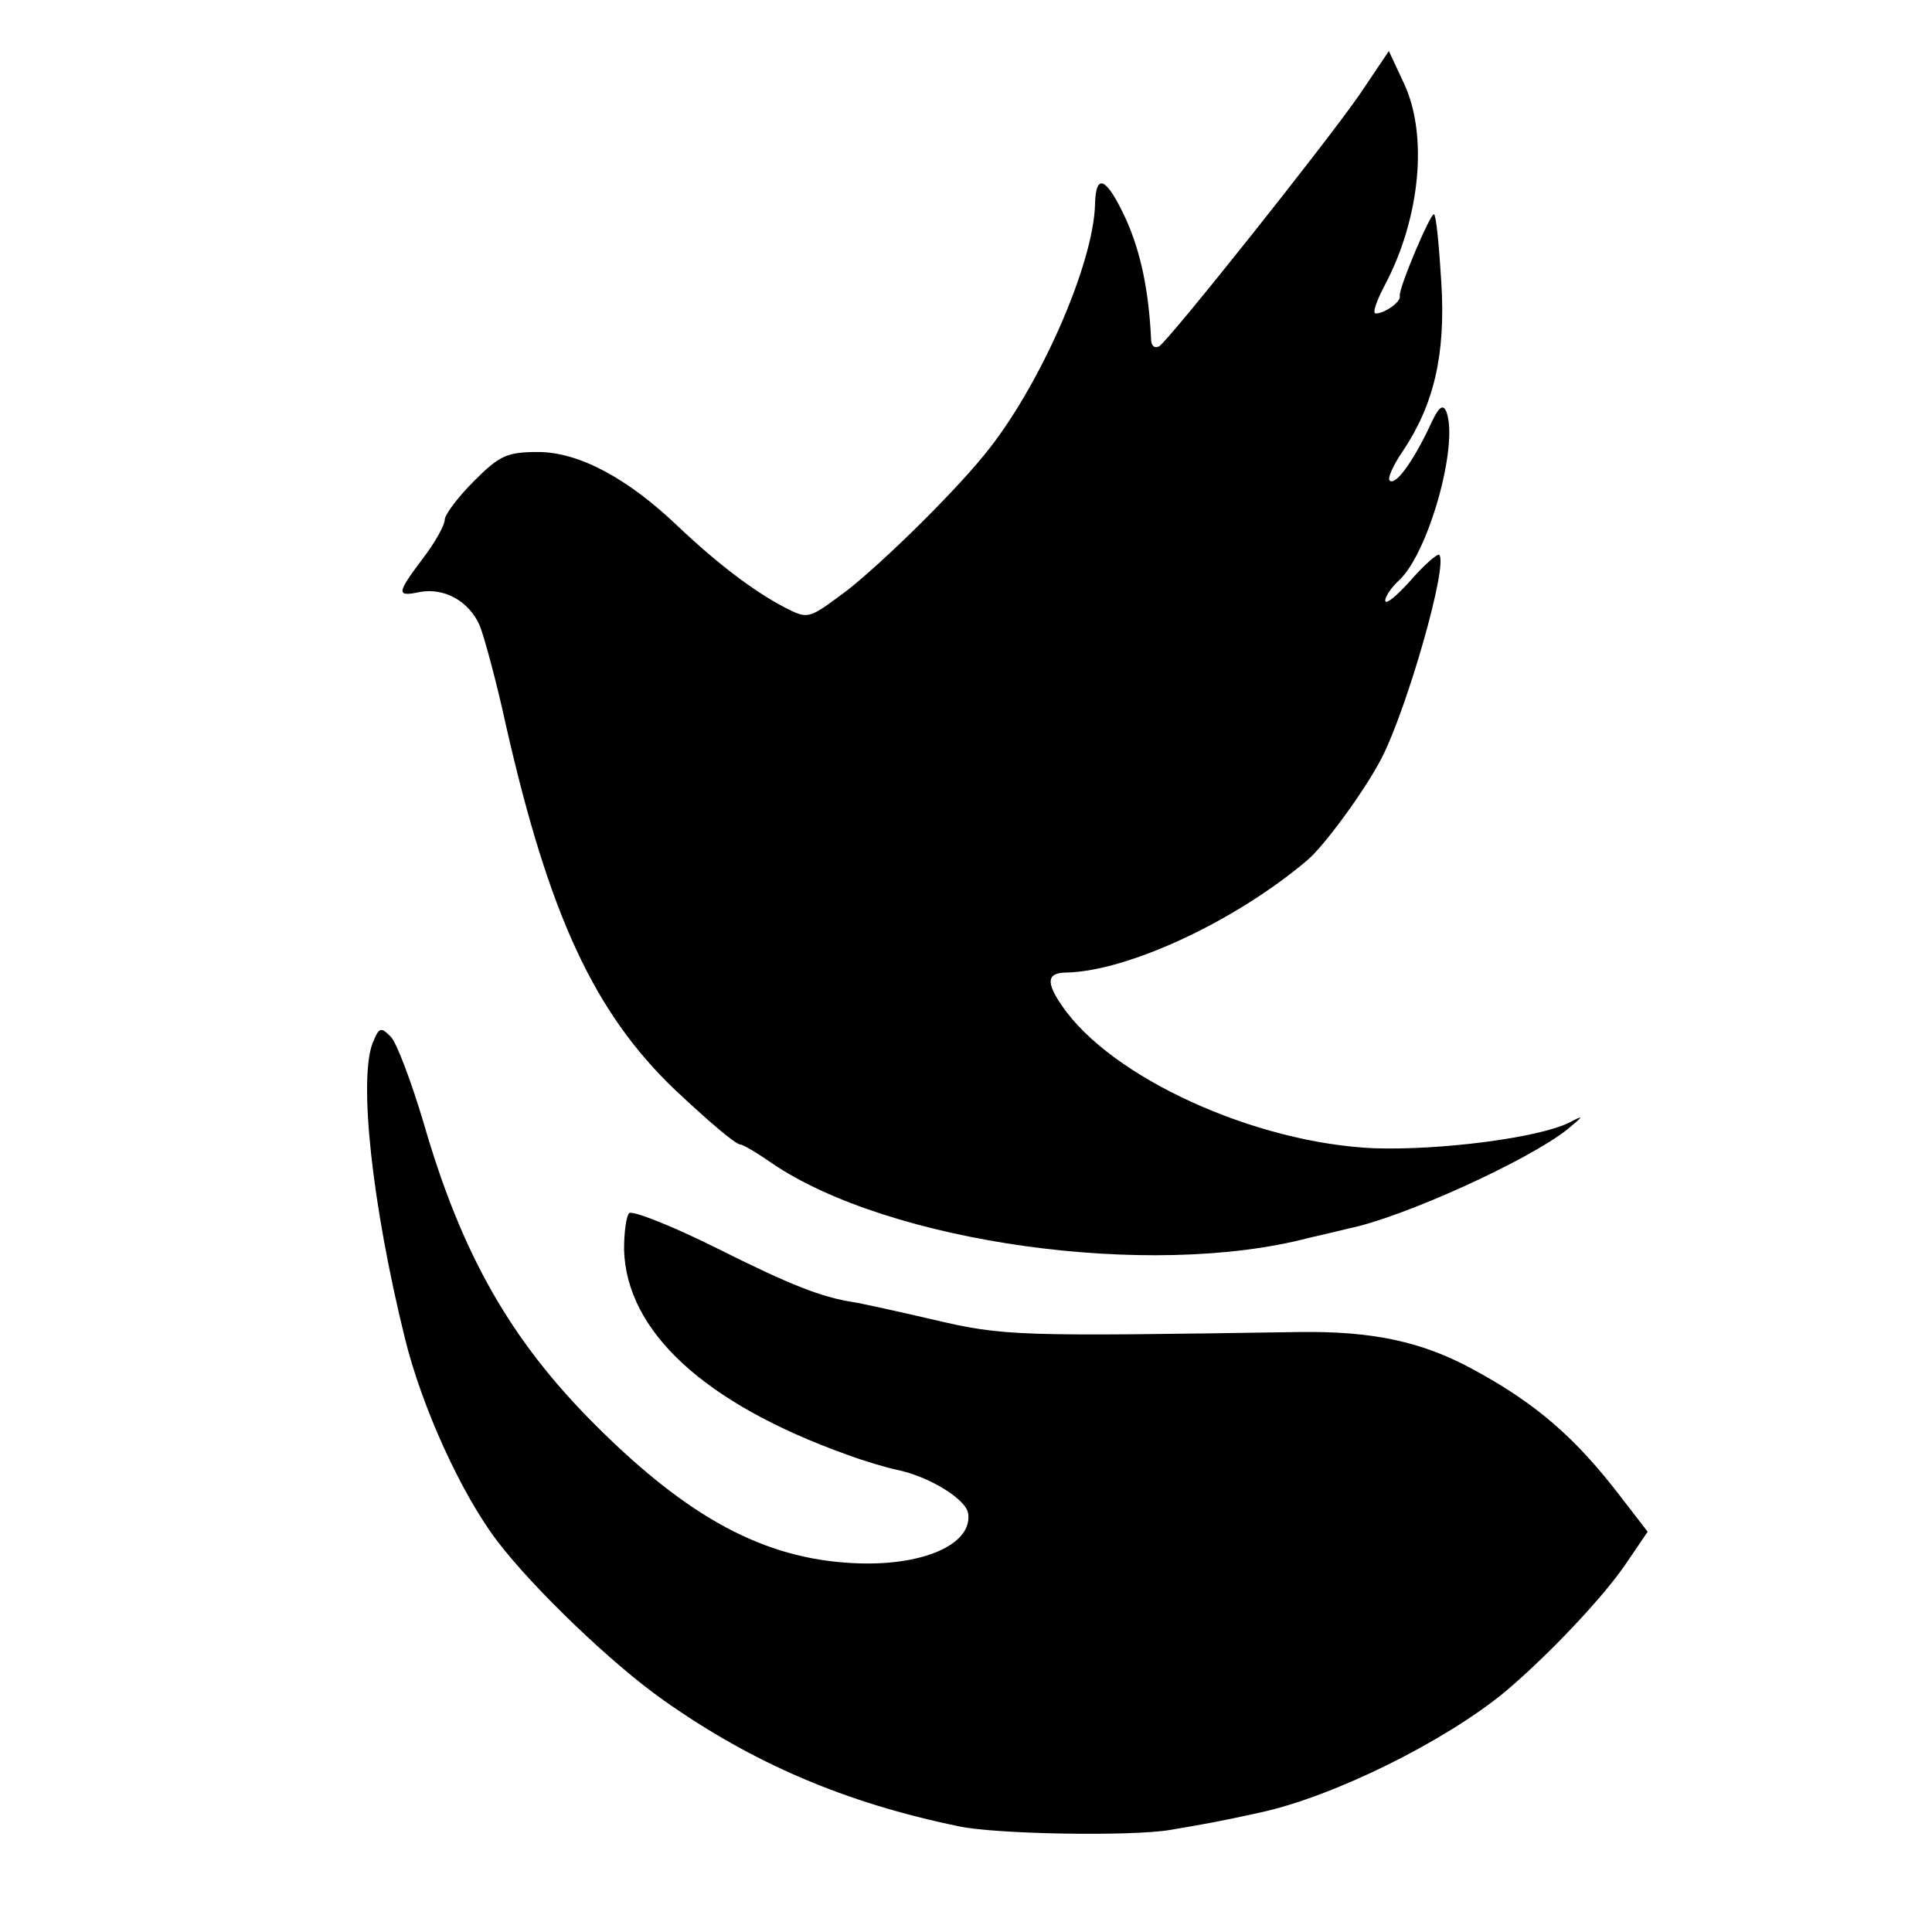
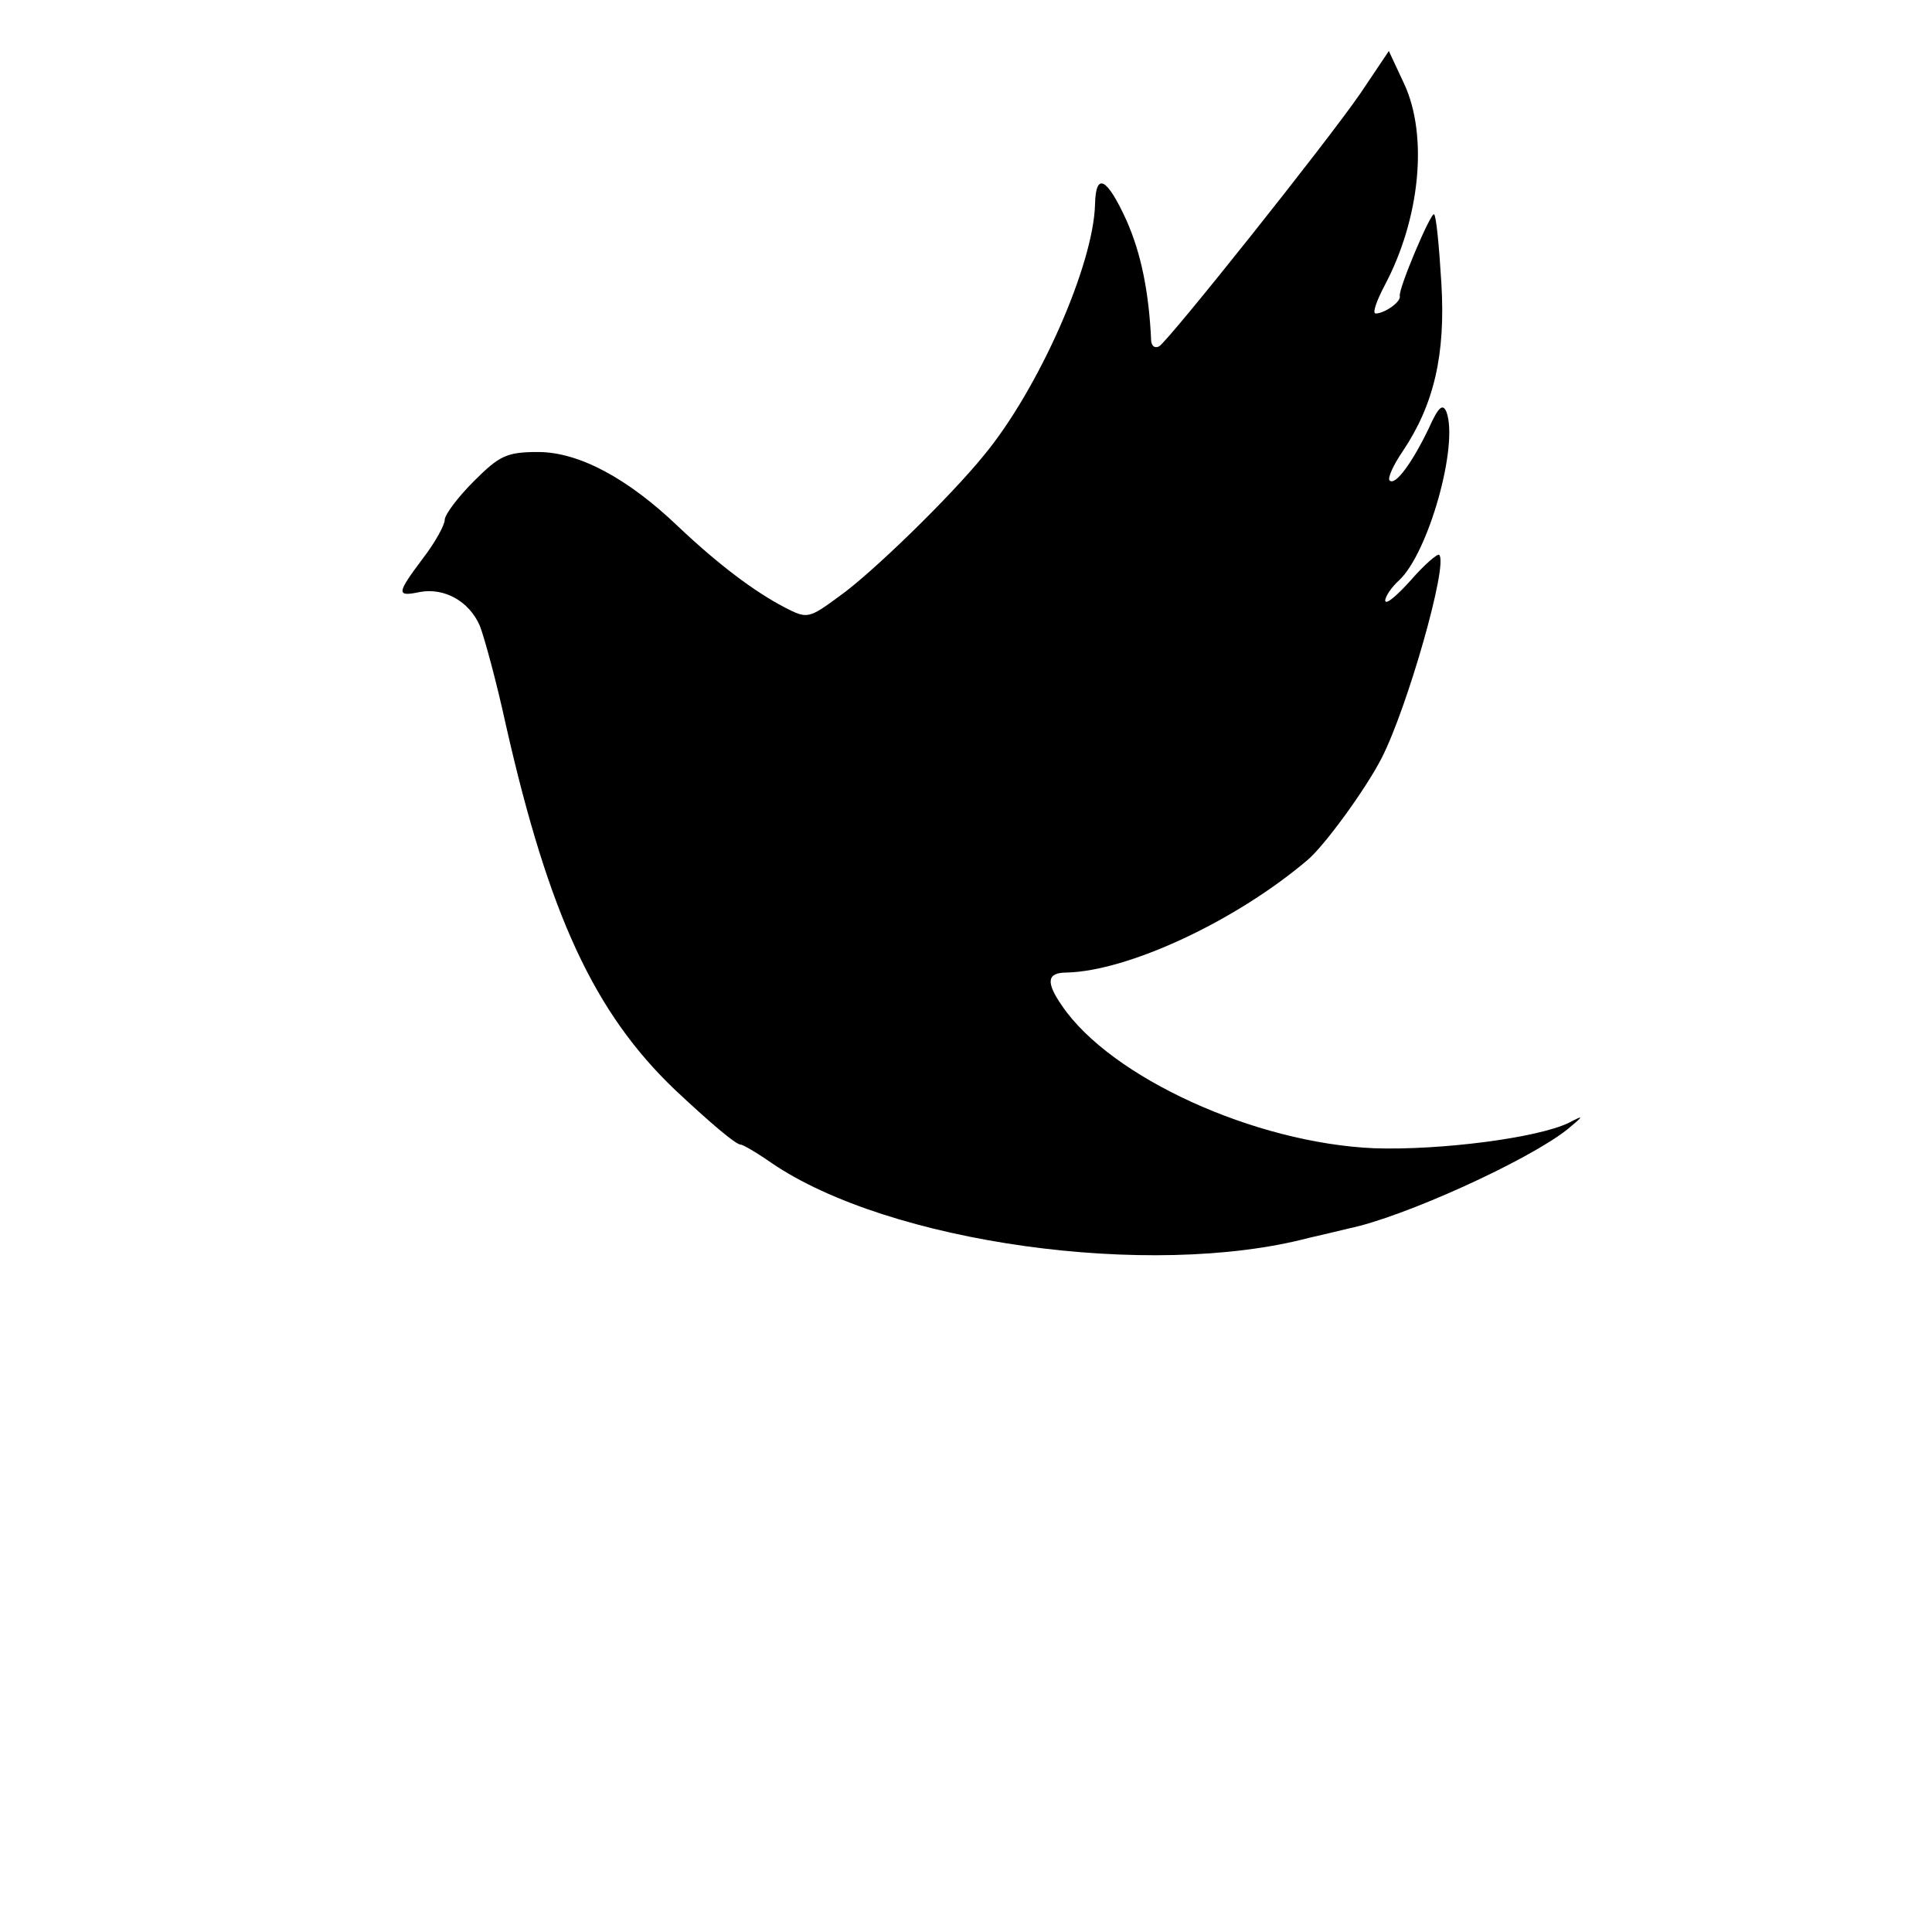
<svg xmlns="http://www.w3.org/2000/svg" version="1.0" width="265pt" height="265pt" viewBox="0 0 265 265" preserveAspectRatio="xMidYMid meet">
  <g transform="translate(0,265) scale(0.1,-0.1)" fill="#000000" stroke="none">
    <path d="M1866 2522 c-46 -67 -262 -338 -276 -347 -6 -3 -10 0 -11 7 -3 68 -14 121 -34 166 -27 59 -42 66 -43 22 -2 -83 -77 -253 -152 -344 -47 -58 -155 -163 -199 -194 -42 -31 -44 -31 -75 -15 -42 22 -91 59 -146 111 -69 66 -136 102 -192 102 -43 0 -53 -5 -88 -40 -22 -22 -40 -46 -40 -53 0 -7 -13 -31 -30 -53 -36 -48 -37 -53 -4 -46 33 6 67 -12 82 -46 6 -15 23 -77 36 -137 59 -260 121 -394 232 -500 47 -44 83 -75 90 -75 3 0 22 -11 42 -25 161 -110 520 -160 737 -103 22 5 47 11 55 13 74 15 246 93 300 136 23 19 23 20 2 9 -43 -21 -177 -38 -267 -35 -164 7 -361 97 -428 195 -23 33 -21 46 6 46 84 2 231 70 330 154 23 19 80 97 102 140 35 68 92 267 79 279 -2 2 -20 -13 -39 -35 -19 -21 -34 -34 -35 -28 0 6 9 19 19 28 40 37 82 185 65 231 -5 12 -11 7 -24 -22 -22 -46 -46 -80 -54 -72 -3 3 5 21 18 40 43 64 59 133 53 231 -3 50 -7 92 -10 94 -4 4 -49 -102 -47 -112 2 -8 -21 -24 -33 -24 -5 0 1 17 12 38 49 92 60 206 27 277 l-21 45 -39 -58z" />
-     <path d="M511 1219 c-19 -50 -1 -220 44 -403 23 -95 78 -216 128 -281 49 -64 156 -167 227 -217 123 -87 250 -141 405 -173 51 -11 237 -14 290 -5 47 8 65 11 124 24 101 22 254 98 336 166 58 49 131 126 163 172 l32 47 -37 48 c-62 81 -116 128 -203 175 -70 38 -137 52 -235 51 -389 -6 -408 -6 -505 17 -52 12 -102 23 -110 24 -44 7 -85 23 -187 74 -62 31 -116 52 -120 48 -4 -4 -7 -26 -7 -50 3 -112 110 -211 305 -281 24 -9 55 -18 69 -21 44 -9 95 -40 98 -60 6 -43 -64 -73 -158 -68 -122 6 -226 62 -354 190 -116 116 -183 234 -235 414 -17 57 -37 110 -45 118 -14 14 -16 13 -25 -9z" />
  </g>
</svg>